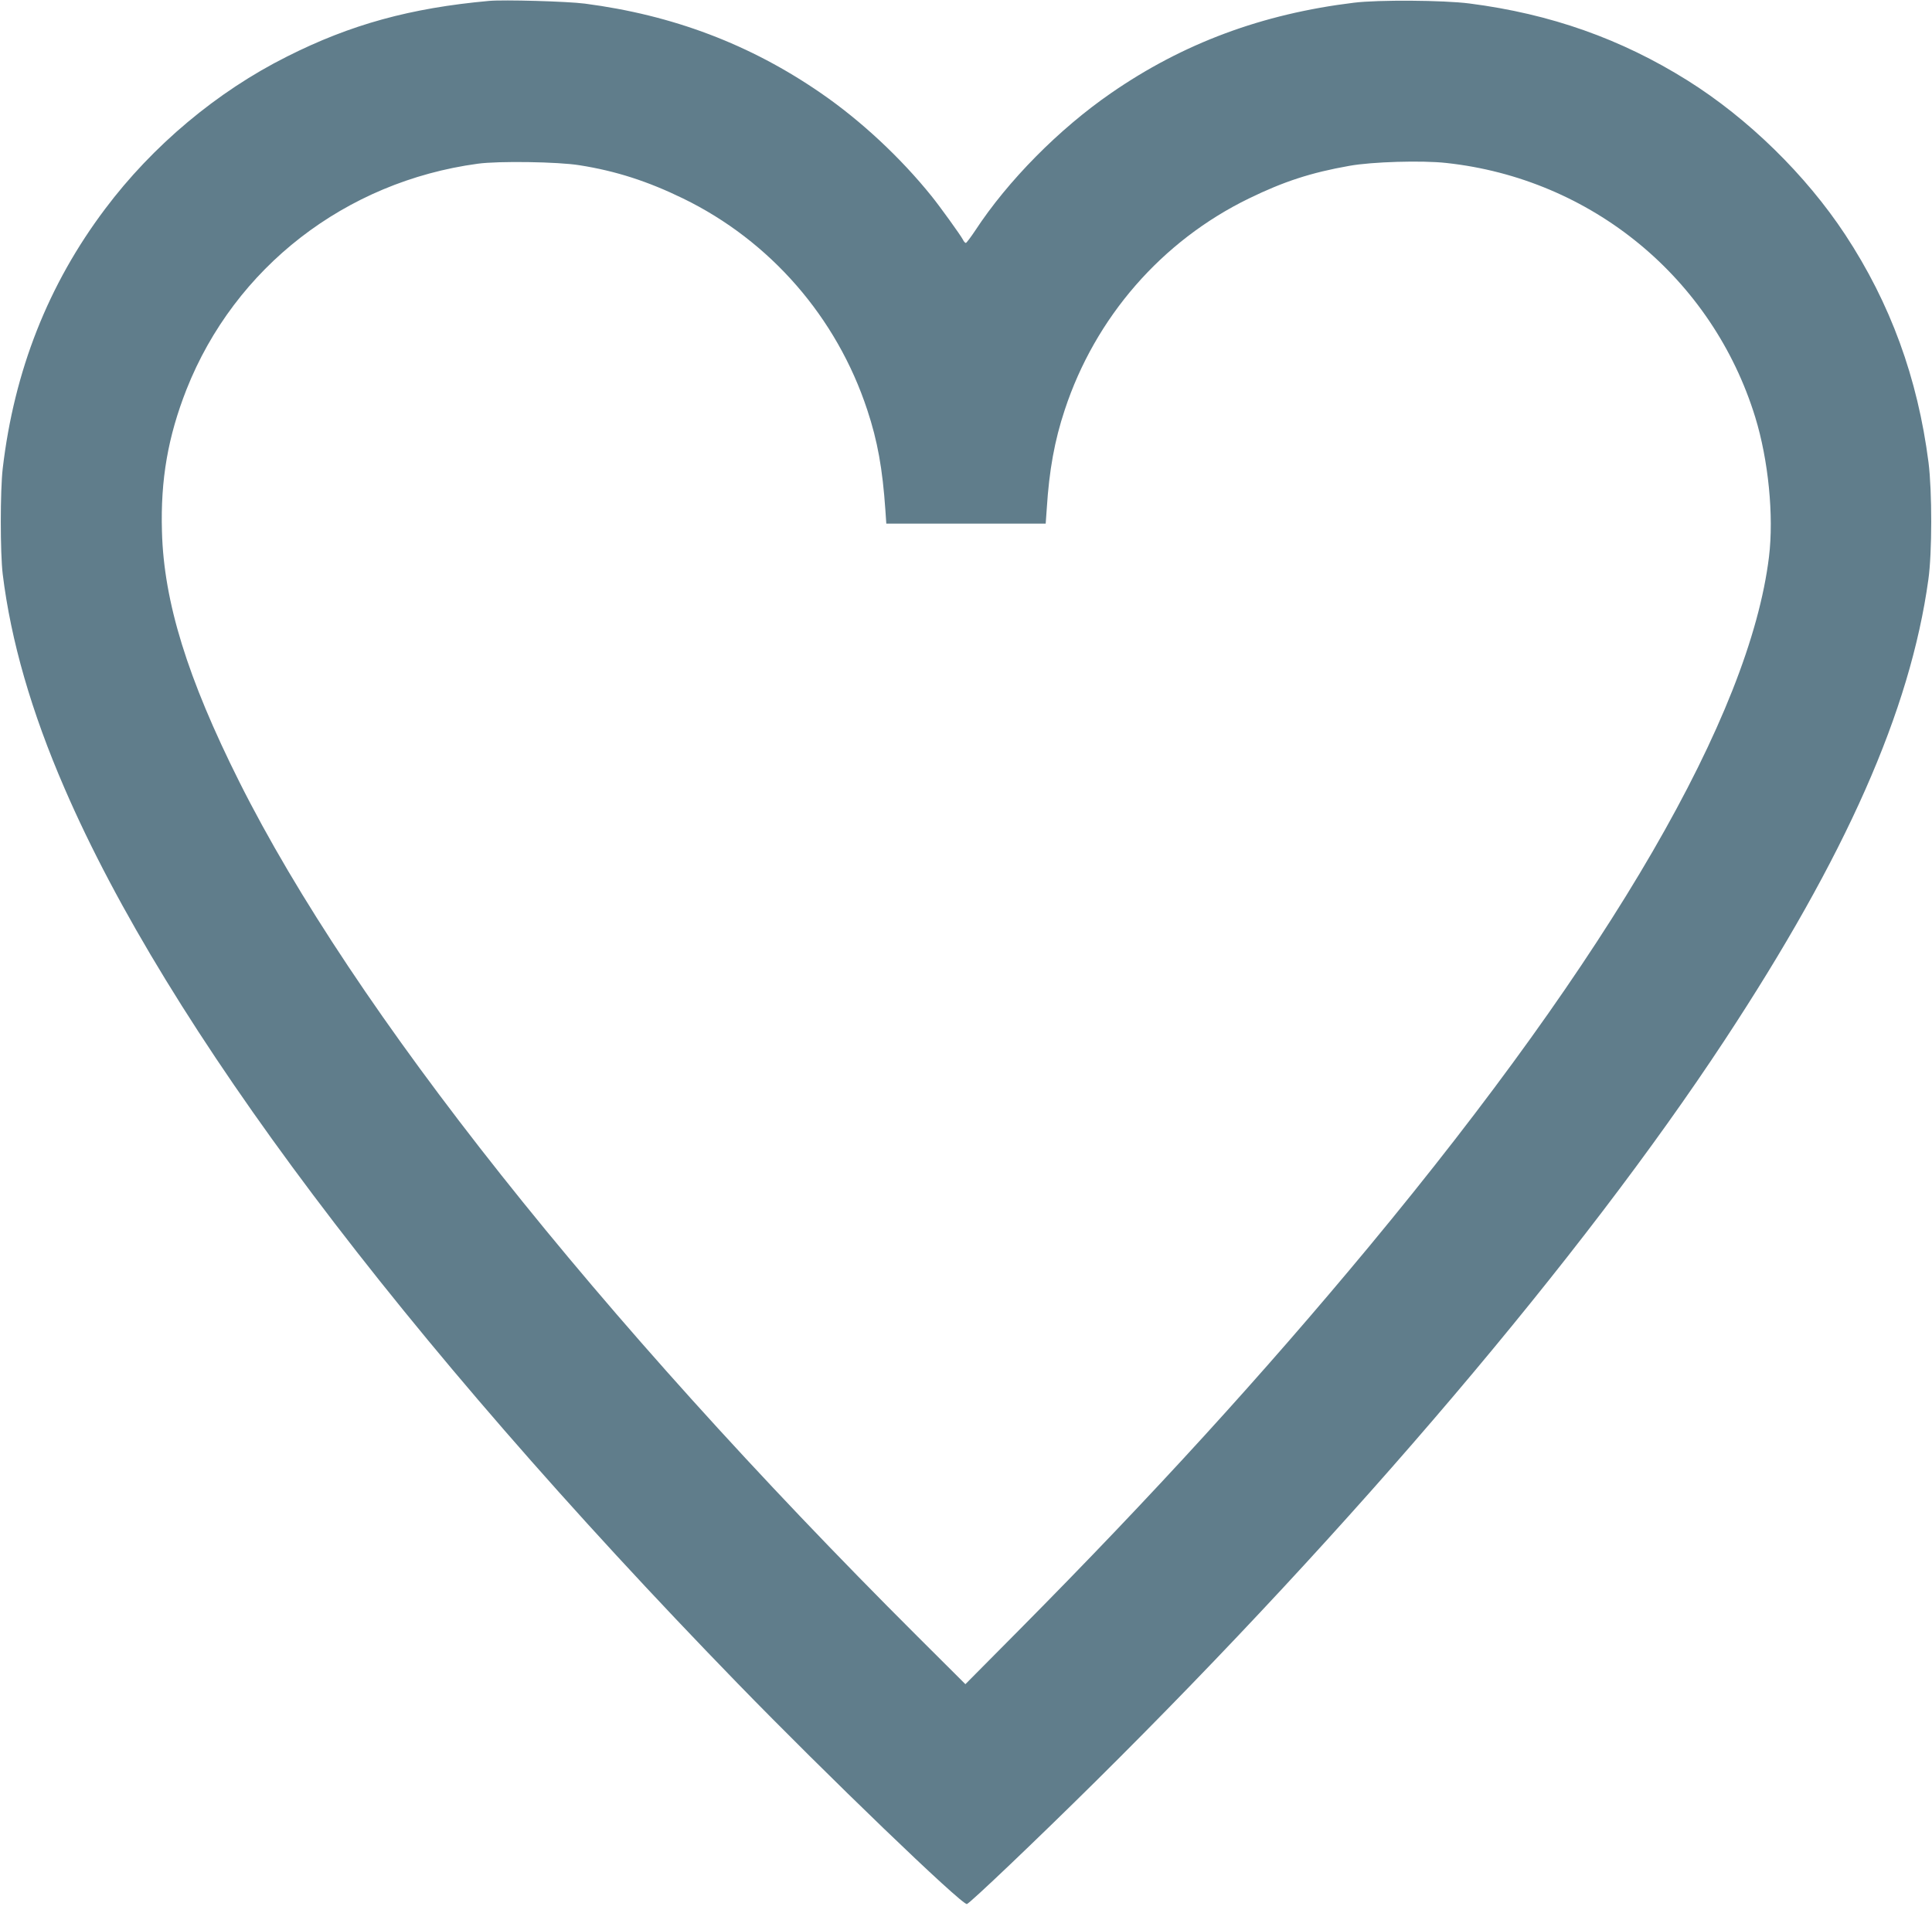
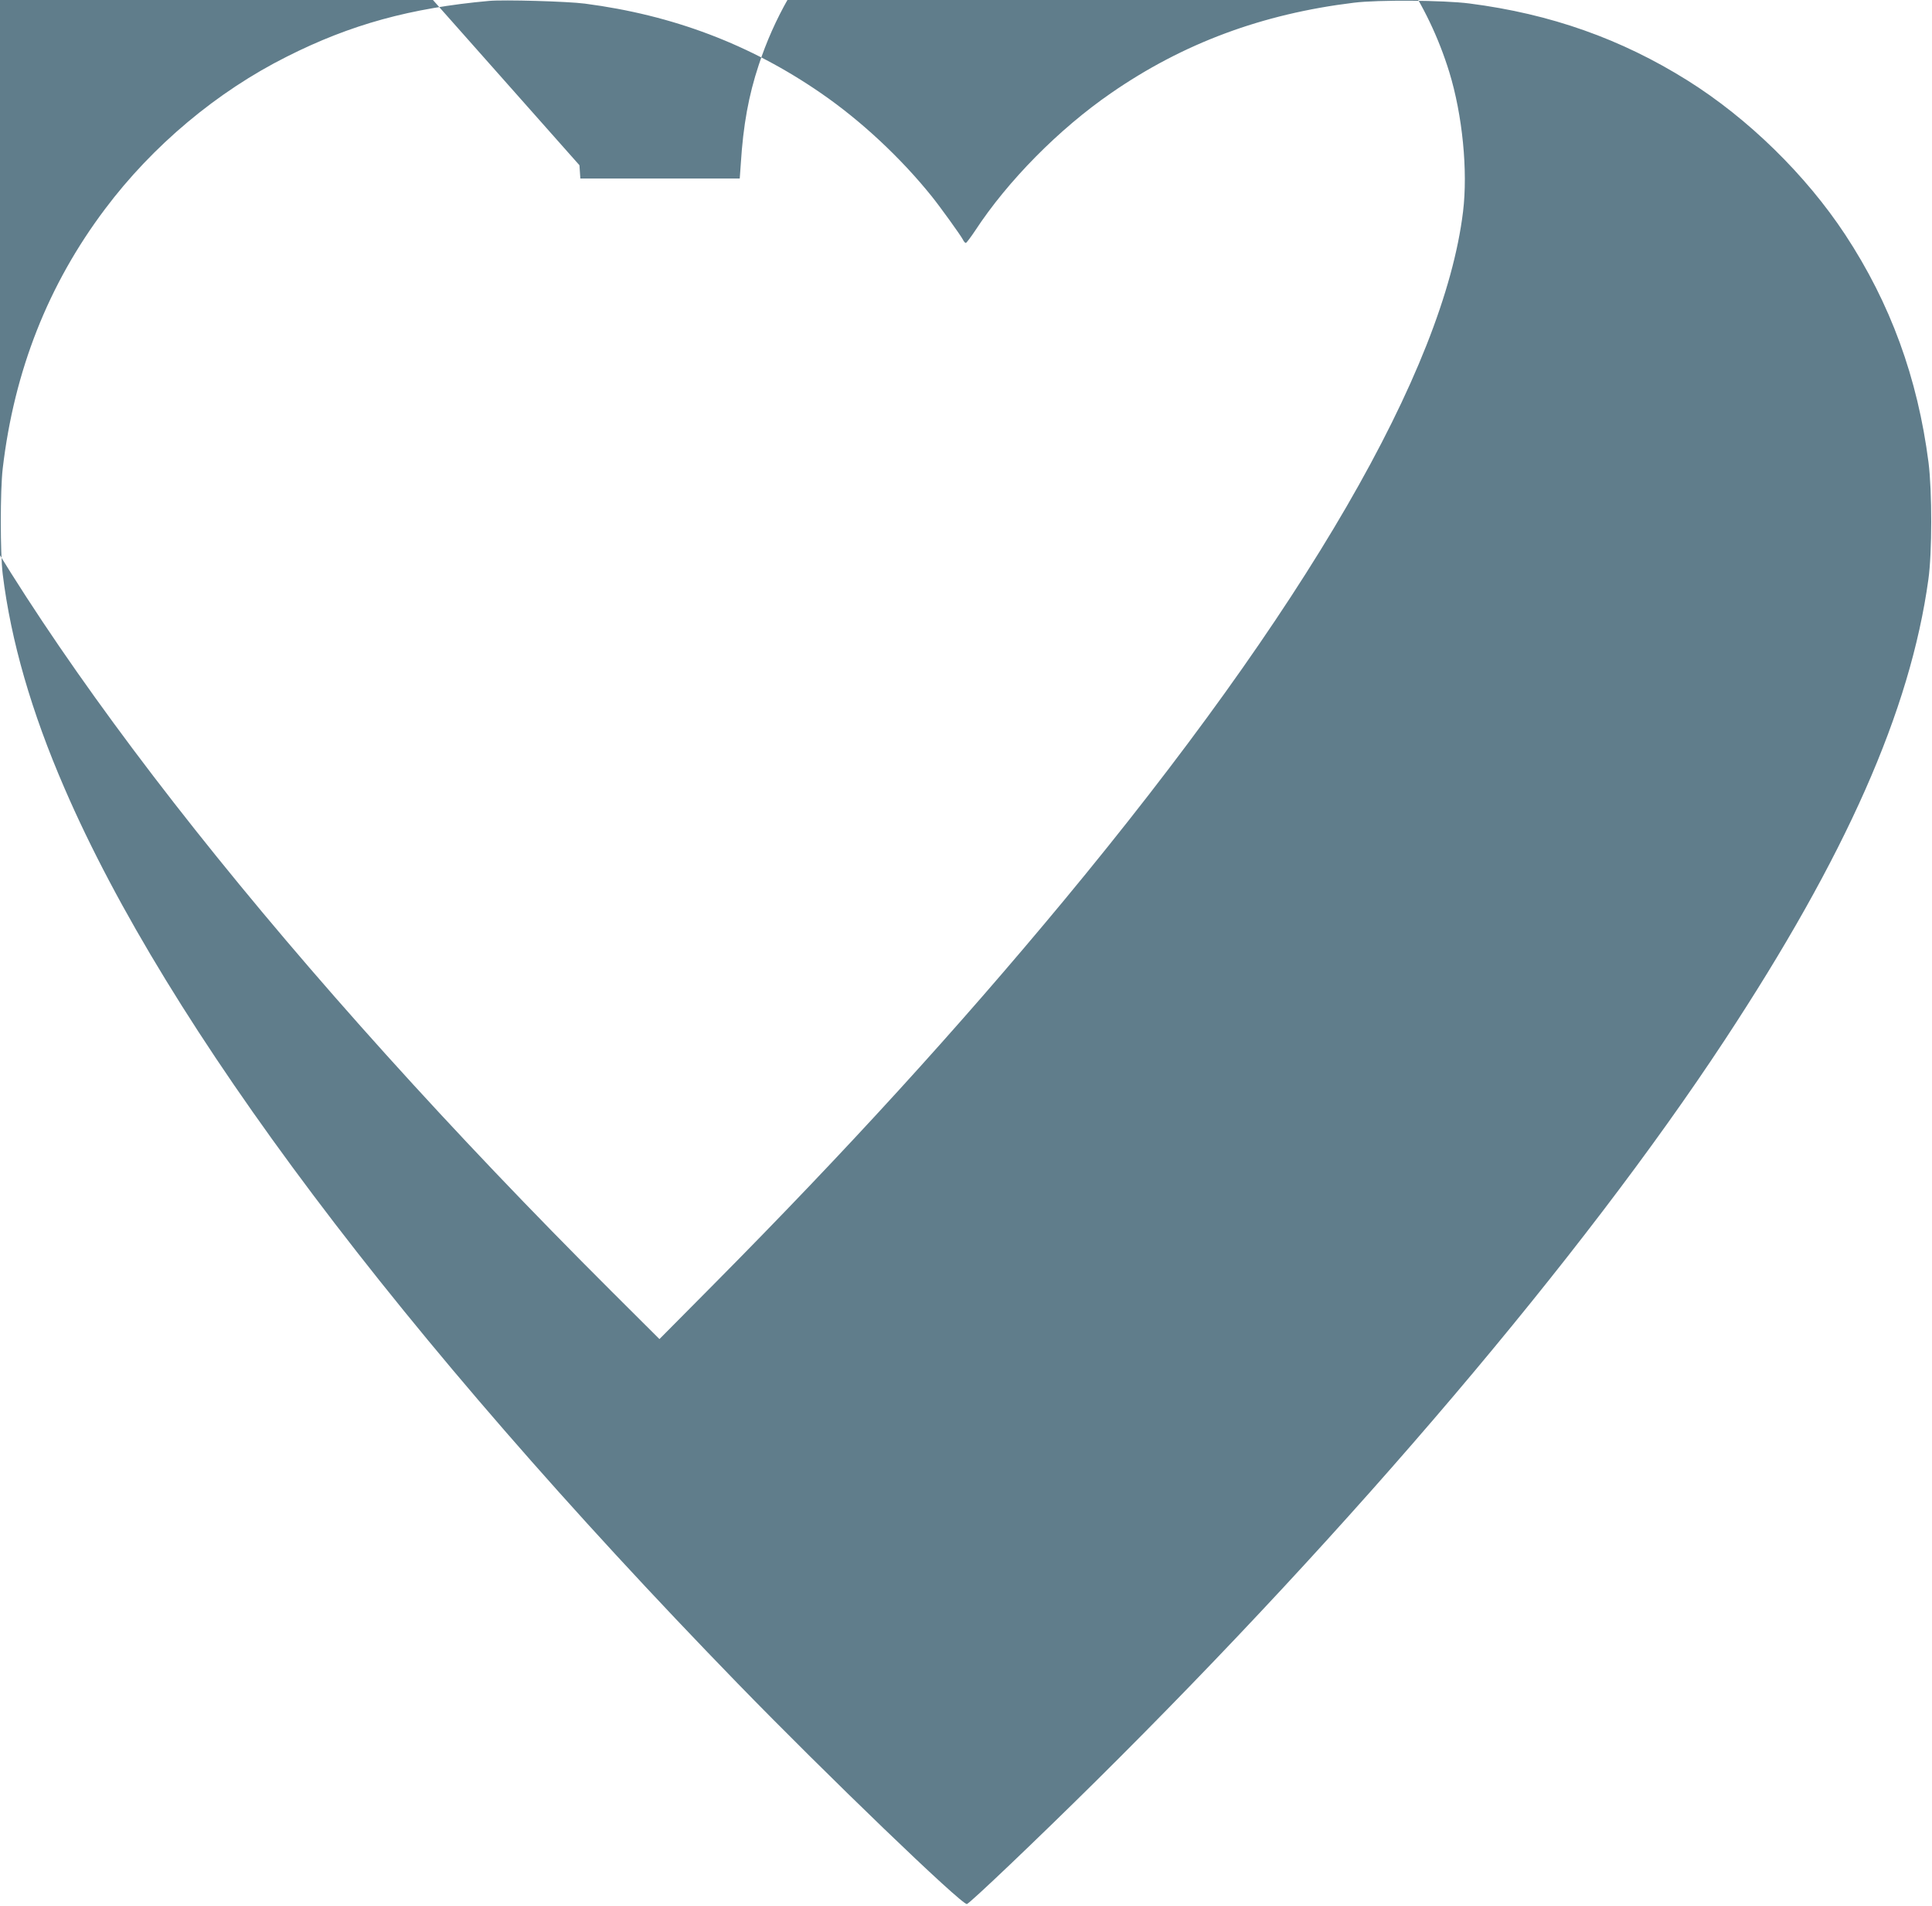
<svg xmlns="http://www.w3.org/2000/svg" version="1.0" width="1280pt" height="1263pt" viewBox="0 0 1280 1263" preserveAspectRatio="xMidYMid meet">
  <g transform="translate(0,1263) scale(0.1,-0.1)" fill="#607d8b" stroke="none">
-     <path d="M3240 12624 c-520 -47 -917 -156 -1339 -369 -463 -232 -890 -590 -1205 -1010 -377 -501 -602 -1072 -678 -1720 -17 -146 -17 -559 0 -700 54 -441 190 -913 410 -1420 683 -1580 2224 -3630 4458 -5930 589 -606 1487 -1471 1520 -1463 20 5 461 425 853 813 1709 1693 3225 3480 4166 4910 805 1223 1231 2185 1351 3055 25 177 25 583 1 775 -72 560 -252 1054 -552 1510 -261 396 -643 770 -1045 1022 -439 275 -907 441 -1445 510 -172 22 -604 25 -765 5 -608 -74 -1132 -269 -1609 -599 -345 -238 -684 -581 -900 -911 -30 -45 -58 -82 -62 -82 -5 0 -14 10 -20 23 -16 30 -152 219 -207 287 -206 256 -468 500 -732 682 -469 324 -982 518 -1565 594 -115 15 -538 27 -635 18z m599 -1089 c242 -38 454 -107 686 -220 578 -281 1019 -788 1221 -1402 68 -205 101 -389 120 -665 l6 -88 528 0 528 0 7 98 c16 256 52 453 119 655 202 614 643 1121 1221 1402 230 112 410 171 665 216 149 27 481 37 642 19 962 -104 1763 -763 2047 -1685 87 -283 124 -654 91 -925 -128 -1051 -1047 -2637 -2649 -4570 -702 -846 -1434 -1649 -2315 -2538 l-360 -363 -319 318 c-2122 2117 -3734 4149 -4492 5663 -343 685 -500 1192 -512 1658 -10 344 40 629 163 942 320 808 1052 1376 1929 1495 137 19 533 13 674 -10z" />
+     <path d="M3240 12624 c-520 -47 -917 -156 -1339 -369 -463 -232 -890 -590 -1205 -1010 -377 -501 -602 -1072 -678 -1720 -17 -146 -17 -559 0 -700 54 -441 190 -913 410 -1420 683 -1580 2224 -3630 4458 -5930 589 -606 1487 -1471 1520 -1463 20 5 461 425 853 813 1709 1693 3225 3480 4166 4910 805 1223 1231 2185 1351 3055 25 177 25 583 1 775 -72 560 -252 1054 -552 1510 -261 396 -643 770 -1045 1022 -439 275 -907 441 -1445 510 -172 22 -604 25 -765 5 -608 -74 -1132 -269 -1609 -599 -345 -238 -684 -581 -900 -911 -30 -45 -58 -82 -62 -82 -5 0 -14 10 -20 23 -16 30 -152 219 -207 287 -206 256 -468 500 -732 682 -469 324 -982 518 -1565 594 -115 15 -538 27 -635 18z m599 -1089 l6 -88 528 0 528 0 7 98 c16 256 52 453 119 655 202 614 643 1121 1221 1402 230 112 410 171 665 216 149 27 481 37 642 19 962 -104 1763 -763 2047 -1685 87 -283 124 -654 91 -925 -128 -1051 -1047 -2637 -2649 -4570 -702 -846 -1434 -1649 -2315 -2538 l-360 -363 -319 318 c-2122 2117 -3734 4149 -4492 5663 -343 685 -500 1192 -512 1658 -10 344 40 629 163 942 320 808 1052 1376 1929 1495 137 19 533 13 674 -10z" />
  </g>
</svg>